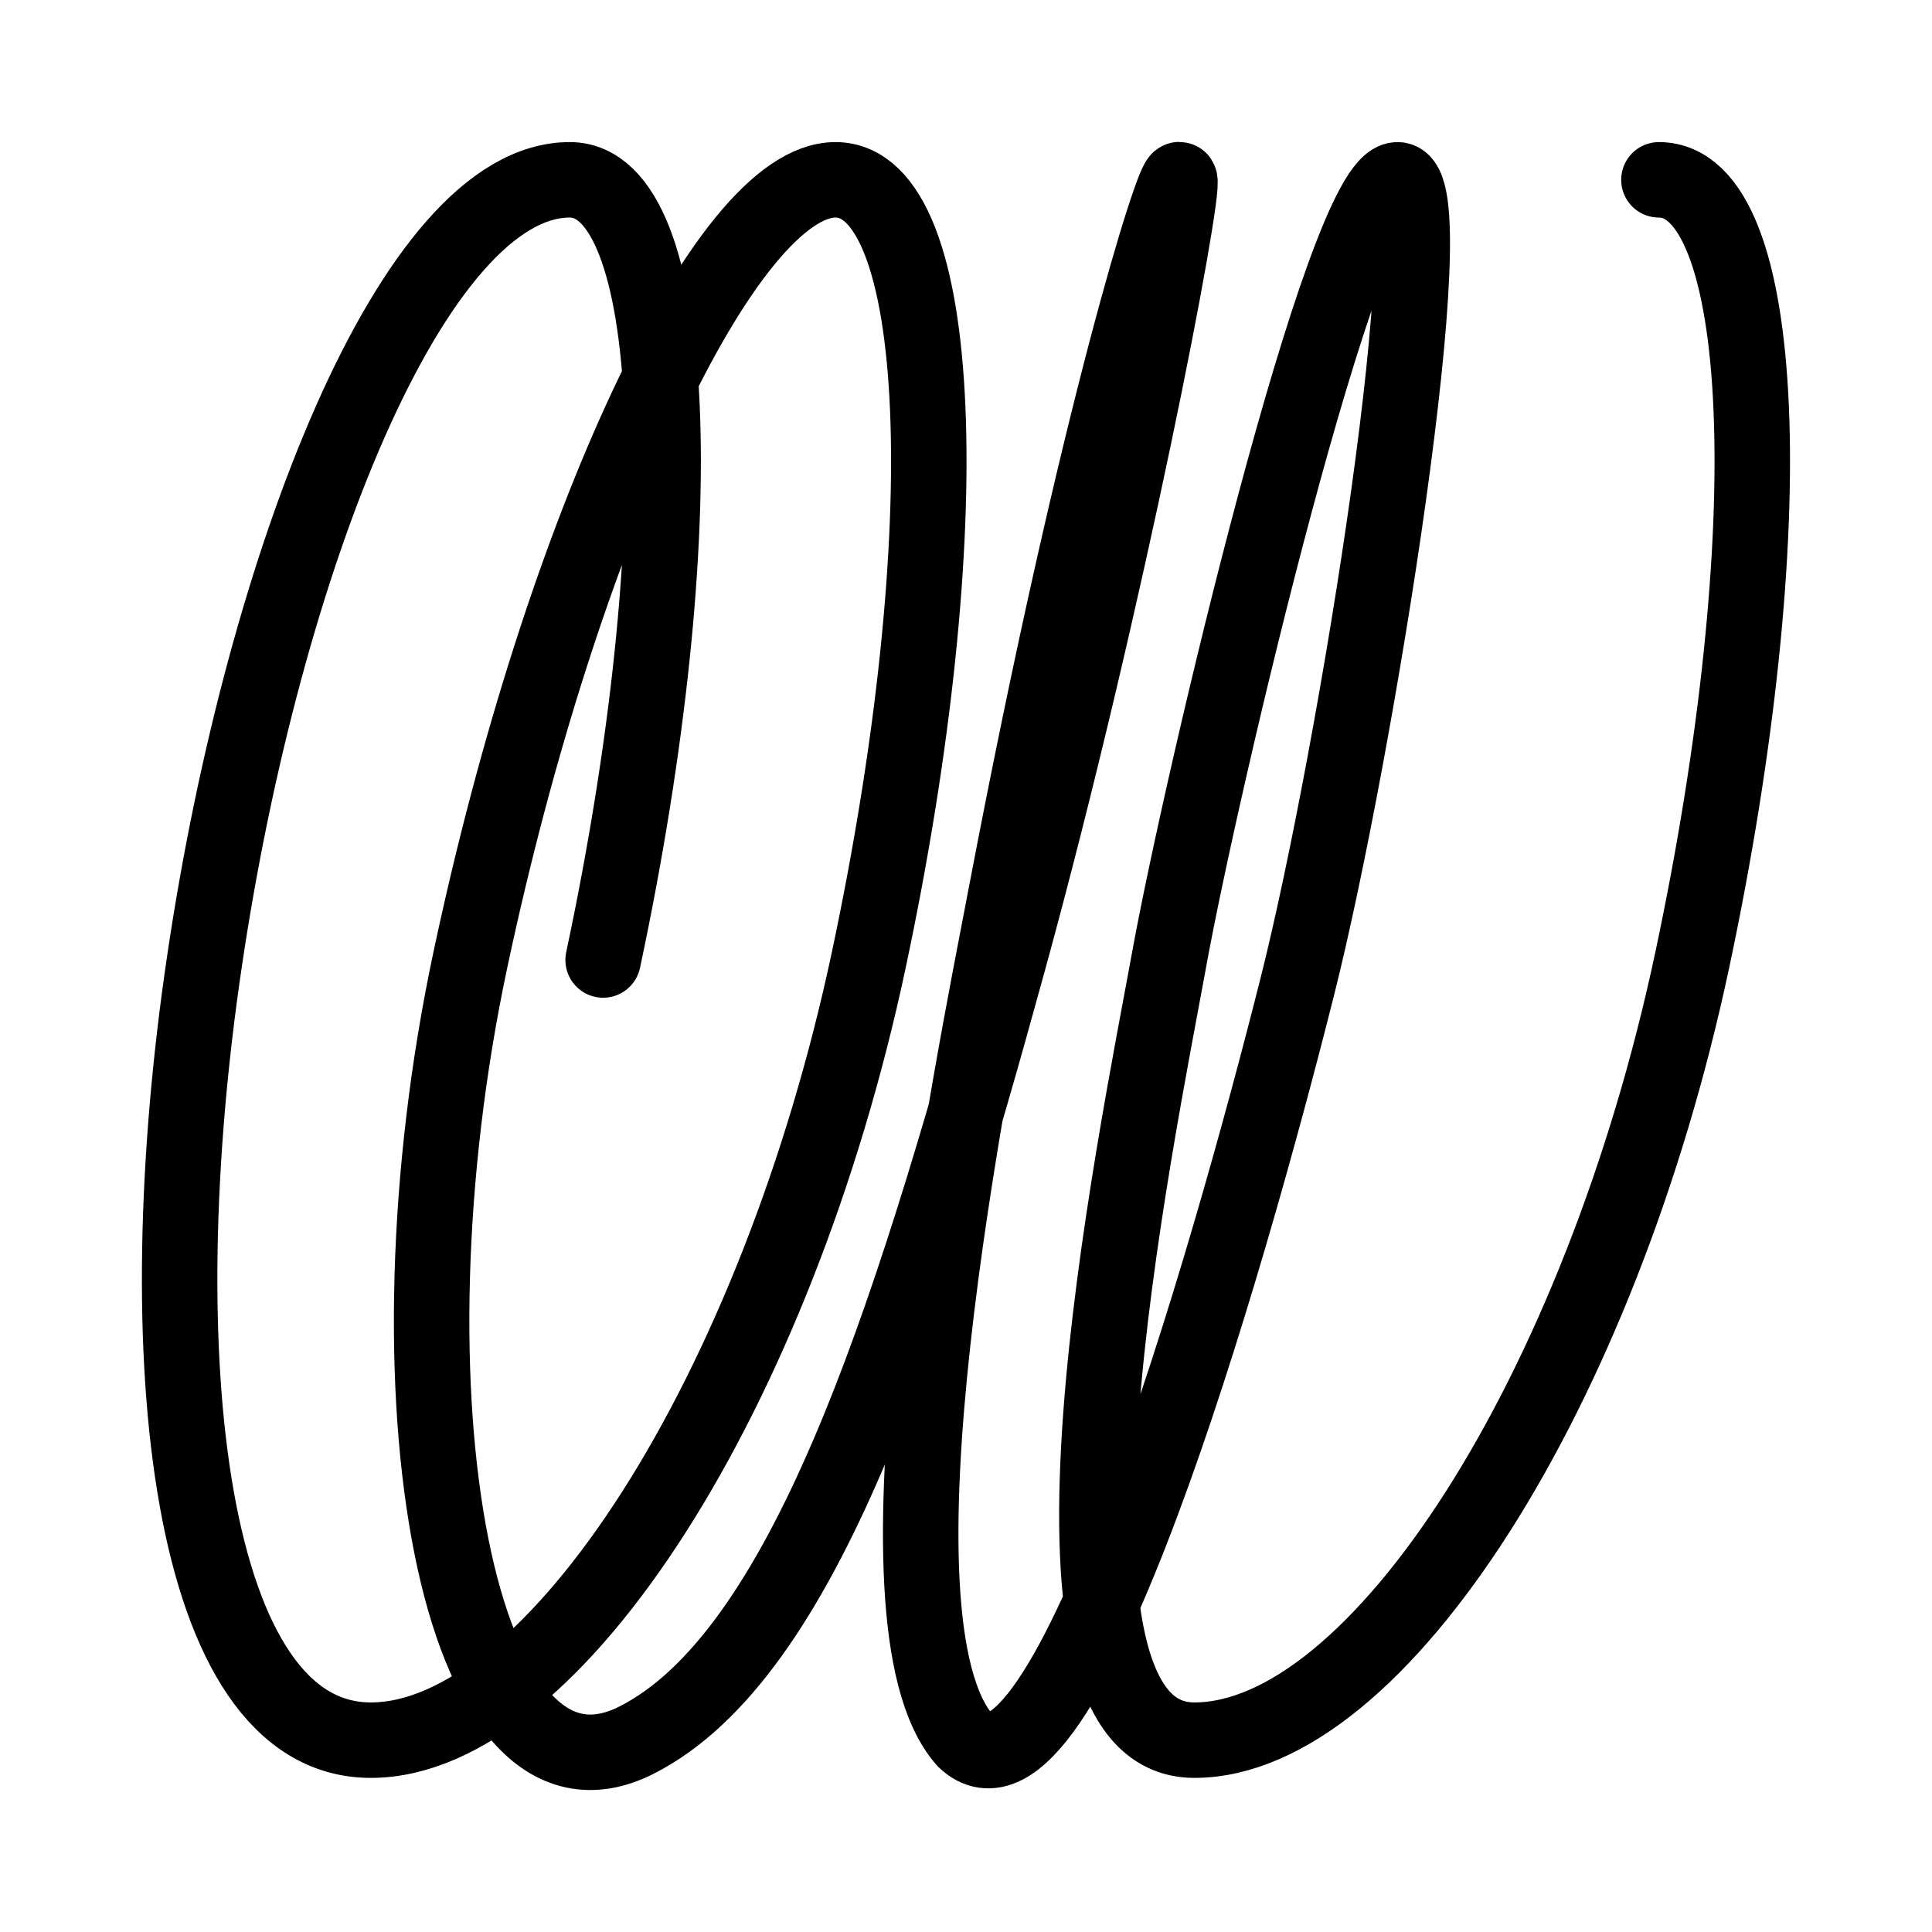
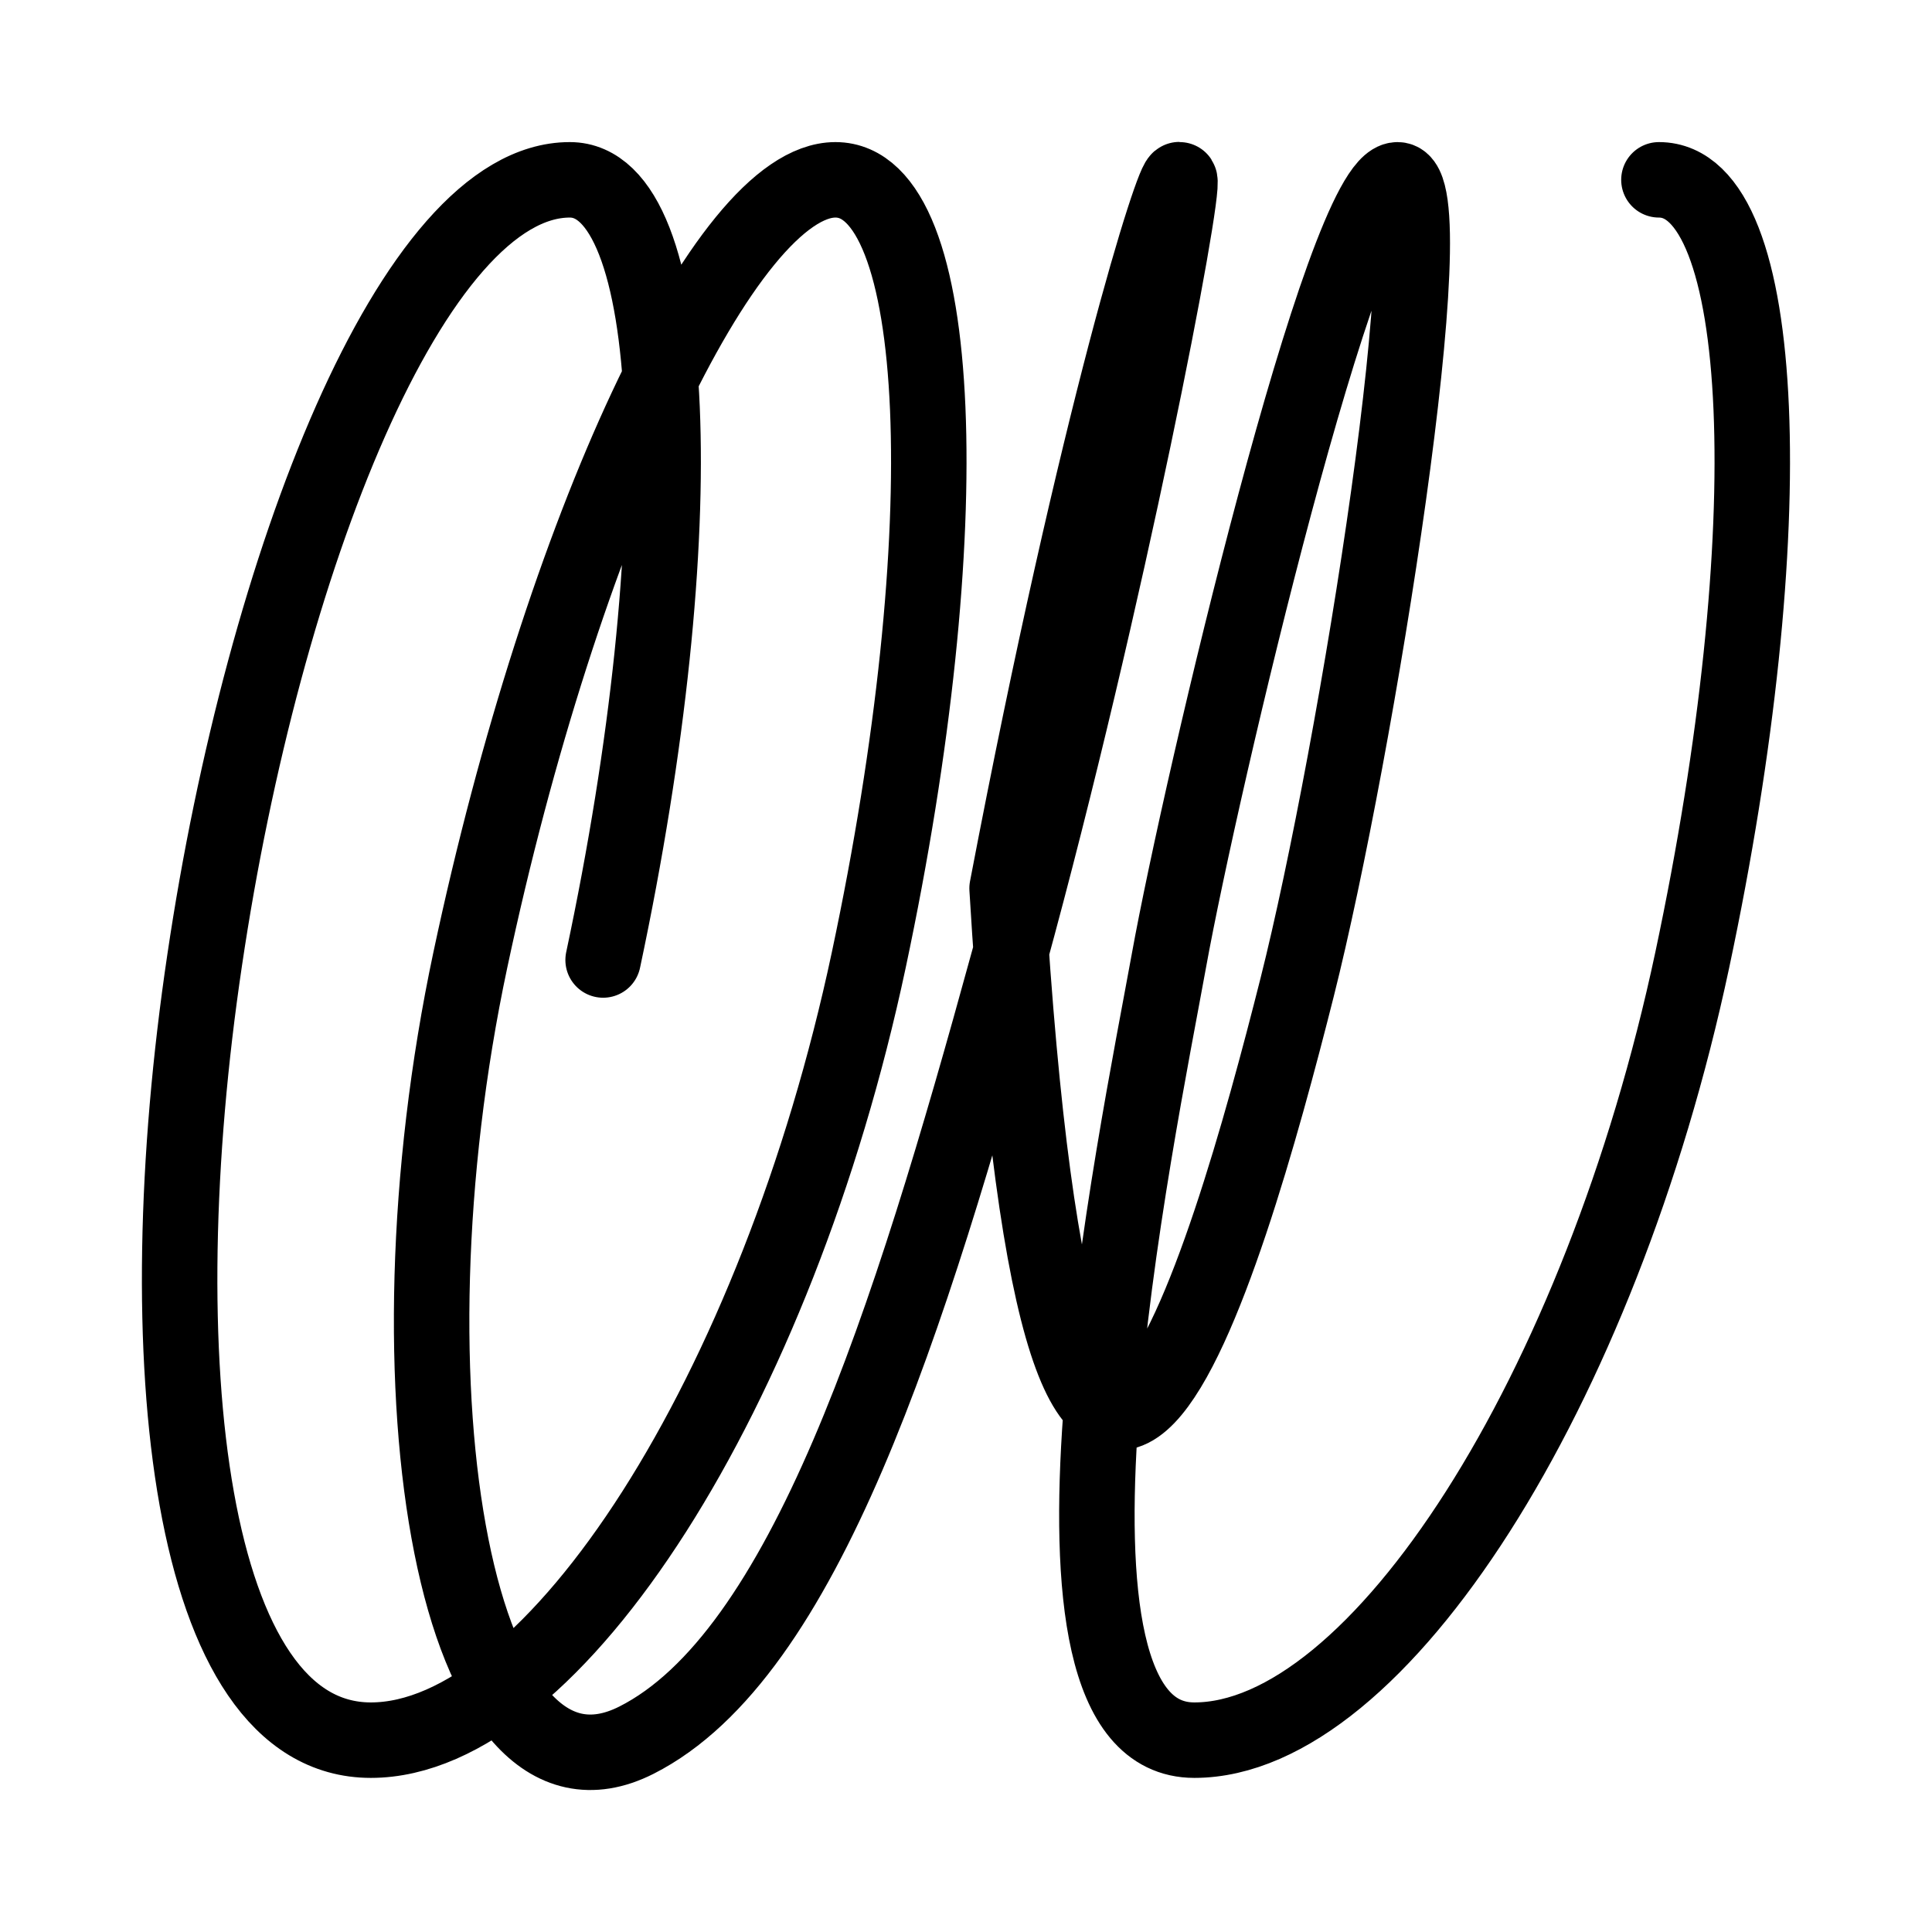
<svg xmlns="http://www.w3.org/2000/svg" width="64" height="64" viewBox="0 0 64 64" fill="none">
-   <path d="M19.979 31.801C23.014 17.527 22.52 5.957 18.875 5.957C13.684 5.957 8.729 18.654 6.78 31.801C4.82 44.948 6.209 57.645 12.284 57.645C18.358 57.645 25.743 46.075 28.779 31.801C31.814 17.527 31.32 5.957 27.675 5.957C24.031 5.957 18.615 17.527 15.58 31.801C12.545 46.075 15.105 60.671 21.084 57.645C26.633 54.836 30.099 43.881 33.414 31.801C36.686 19.876 39.288 6.28 39.077 5.957C38.911 5.703 36.365 13.696 33.361 29.427C32.155 35.748 28.476 53.697 31.965 57.645C35.243 60.776 40.648 41.914 42.971 32.7C44.93 24.928 47.977 5.957 46.295 5.957C44.493 5.957 39.785 25.958 38.726 31.801C37.667 37.644 33.48 57.645 39.563 57.645C45.645 57.645 53.022 46.075 56.058 31.801C59.093 17.527 58.599 5.957 54.954 5.957" stroke="black" stroke-width="2.5" stroke-linecap="round" stroke-linejoin="round" />
+   <path d="M19.979 31.801C23.014 17.527 22.52 5.957 18.875 5.957C13.684 5.957 8.729 18.654 6.78 31.801C4.82 44.948 6.209 57.645 12.284 57.645C18.358 57.645 25.743 46.075 28.779 31.801C31.814 17.527 31.32 5.957 27.675 5.957C24.031 5.957 18.615 17.527 15.58 31.801C12.545 46.075 15.105 60.671 21.084 57.645C26.633 54.836 30.099 43.881 33.414 31.801C36.686 19.876 39.288 6.28 39.077 5.957C38.911 5.703 36.365 13.696 33.361 29.427C35.243 60.776 40.648 41.914 42.971 32.7C44.93 24.928 47.977 5.957 46.295 5.957C44.493 5.957 39.785 25.958 38.726 31.801C37.667 37.644 33.48 57.645 39.563 57.645C45.645 57.645 53.022 46.075 56.058 31.801C59.093 17.527 58.599 5.957 54.954 5.957" stroke="black" stroke-width="2.5" stroke-linecap="round" stroke-linejoin="round" />
</svg>